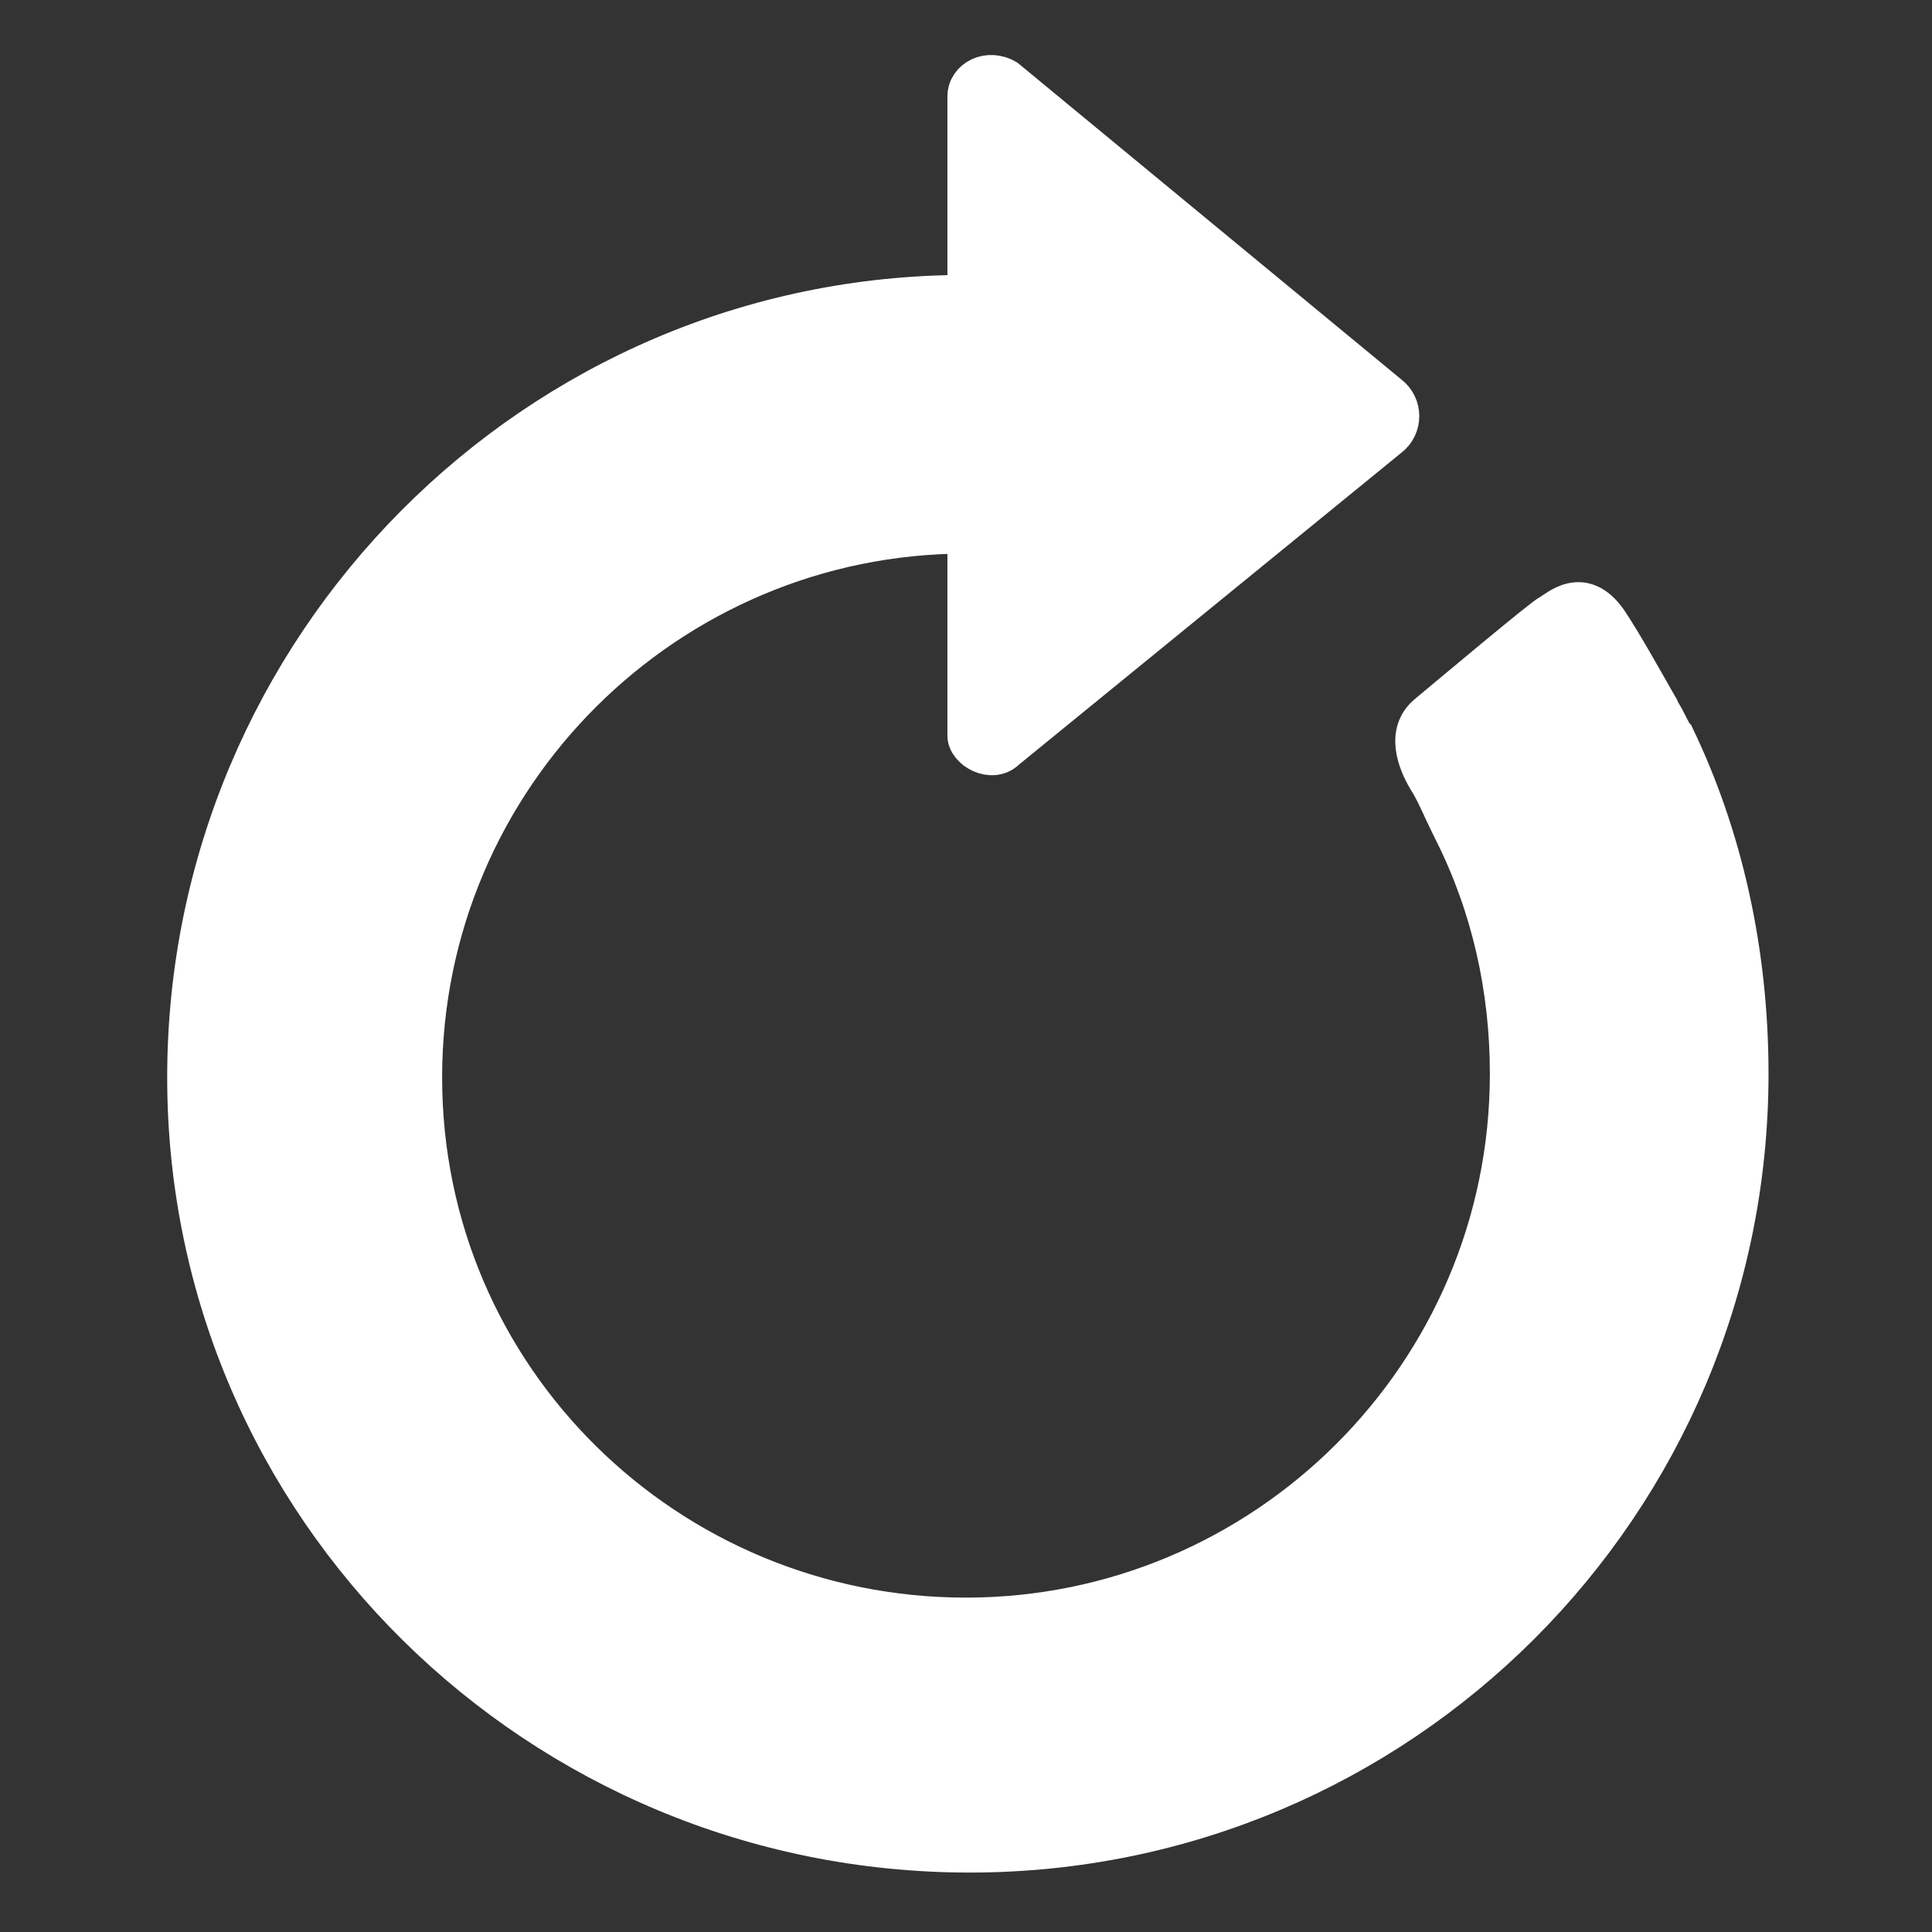
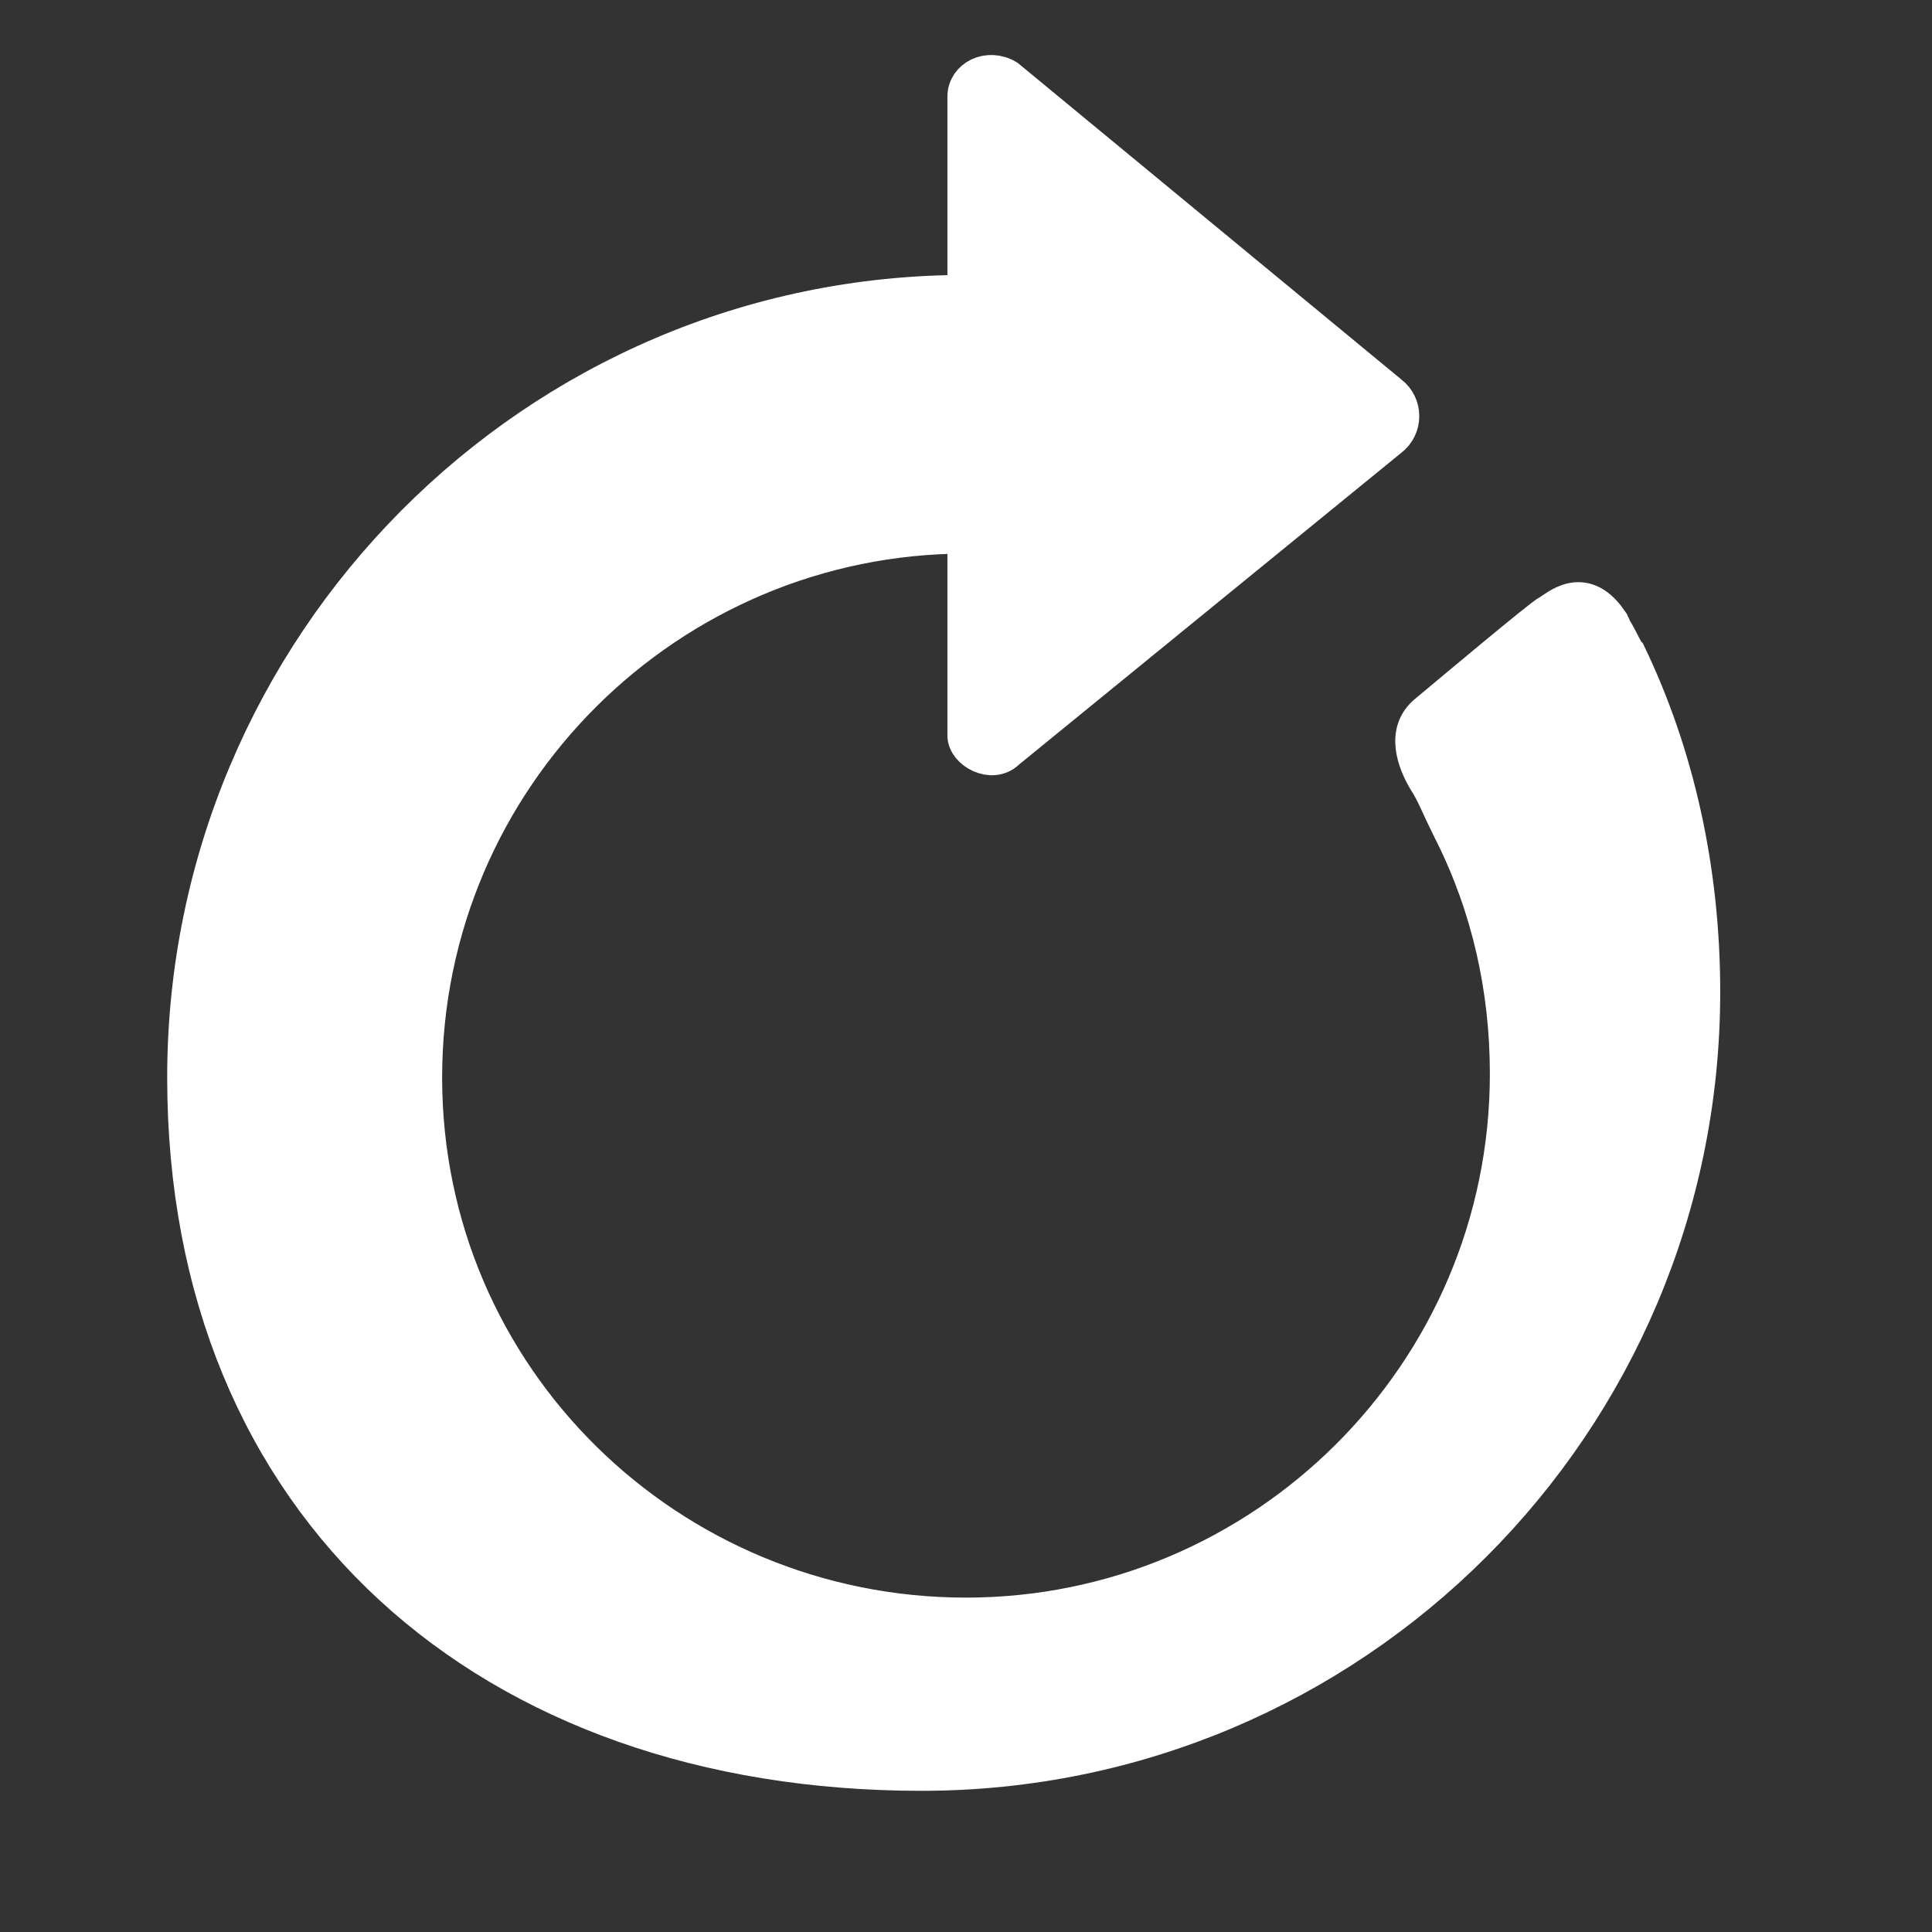
<svg xmlns="http://www.w3.org/2000/svg" fill="#ffffff" width="800px" height="800px" viewBox="0 0 52 52" enable-background="new 0 0 52 52" xml:space="preserve" stroke="#ffffff">
  <rect x="0" y="0" width="52" height="52" fill="#333333" stroke="none" />
  <g id="SVGRepo_bgCarrier" stroke-width="0" />
  <g id="SVGRepo_tracerCarrier" stroke-linecap="round" stroke-linejoin="round" />
  <g id="SVGRepo_iconCarrier">
    <g>
-       <path d="M26,7.9V2.6c0-0.5,0.6-0.8,1.1-0.5l10.3,8.5c0.4,0.3,0.4,0.9,0,1.2l-10.3,8.4c-0.4,0.4-1.1,0-1.1-0.4v-5.4 c-8,0-14.6,6.5-14.6,14.6S18,43.5,26,43.5c8,0,14.6-6.5,14.6-14.6c0-2.3-0.5-4.5-1.5-6.5c0,0,0-0.1-0.1-0.2 c-0.2-0.4-0.4-0.9-0.6-1.2c-0.3-0.5-0.6-1.3,0-1.8c0.6-0.5,3.1-2.6,3.3-2.7c0.2-0.1,0.9-0.8,1.6,0.2c0.4,0.6,0.9,1.5,1.3,2.2 c0,0.1,0.1,0.1,0.1,0.2c0.2,0.3,0.3,0.6,0.4,0.7l0,0c1.3,2.7,2,5.8,2,9.1c0,11.6-9.4,21-21,21S5,40.6,5,29S14.4,7.9,26,7.9z" />
+       <path d="M26,7.9V2.6c0-0.5,0.6-0.8,1.1-0.5l10.3,8.5c0.4,0.3,0.4,0.9,0,1.2l-10.3,8.4c-0.4,0.4-1.1,0-1.1-0.4v-5.4 c-8,0-14.6,6.5-14.6,14.6S18,43.5,26,43.5c8,0,14.6-6.5,14.6-14.6c0-2.3-0.5-4.5-1.5-6.5c0,0,0-0.1-0.1-0.2 c-0.2-0.4-0.4-0.9-0.6-1.2c-0.3-0.5-0.6-1.3,0-1.8c0.6-0.5,3.1-2.6,3.3-2.7c0.2-0.1,0.9-0.8,1.6,0.2c0,0.1,0.1,0.1,0.1,0.2c0.2,0.3,0.3,0.6,0.4,0.7l0,0c1.3,2.7,2,5.8,2,9.1c0,11.6-9.4,21-21,21S5,40.6,5,29S14.4,7.9,26,7.9z" />
    </g>
  </g>
</svg>